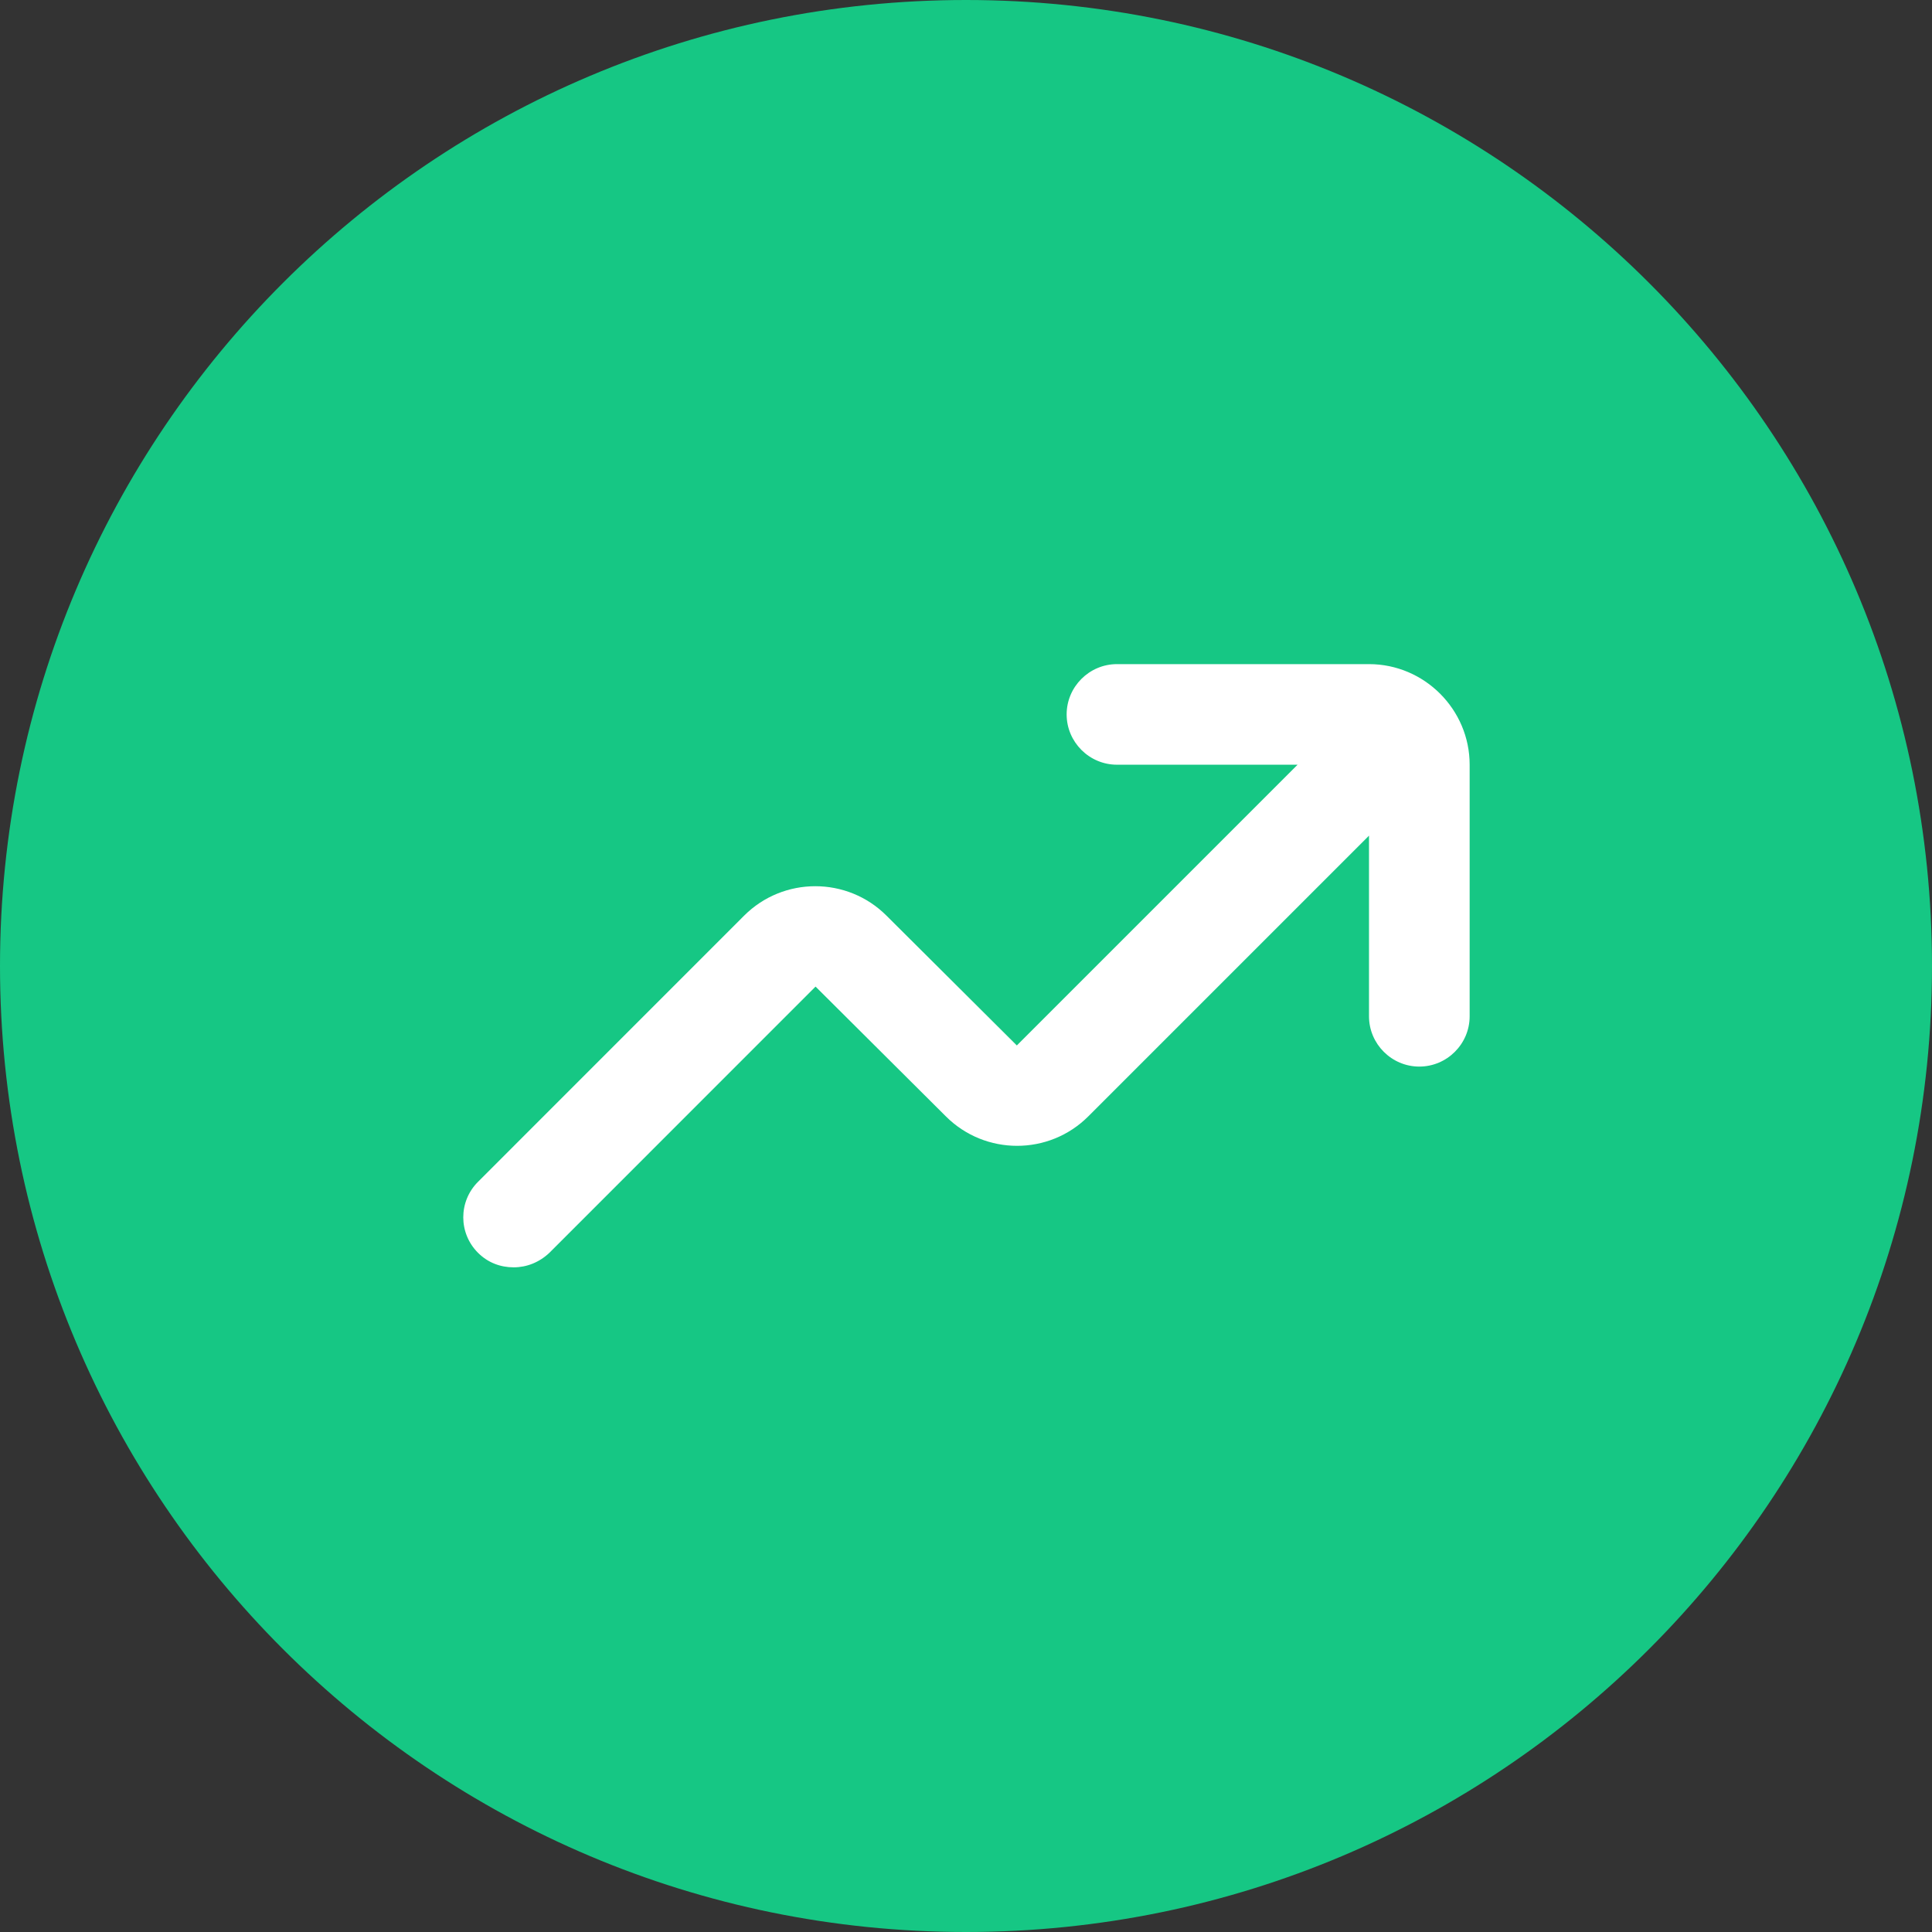
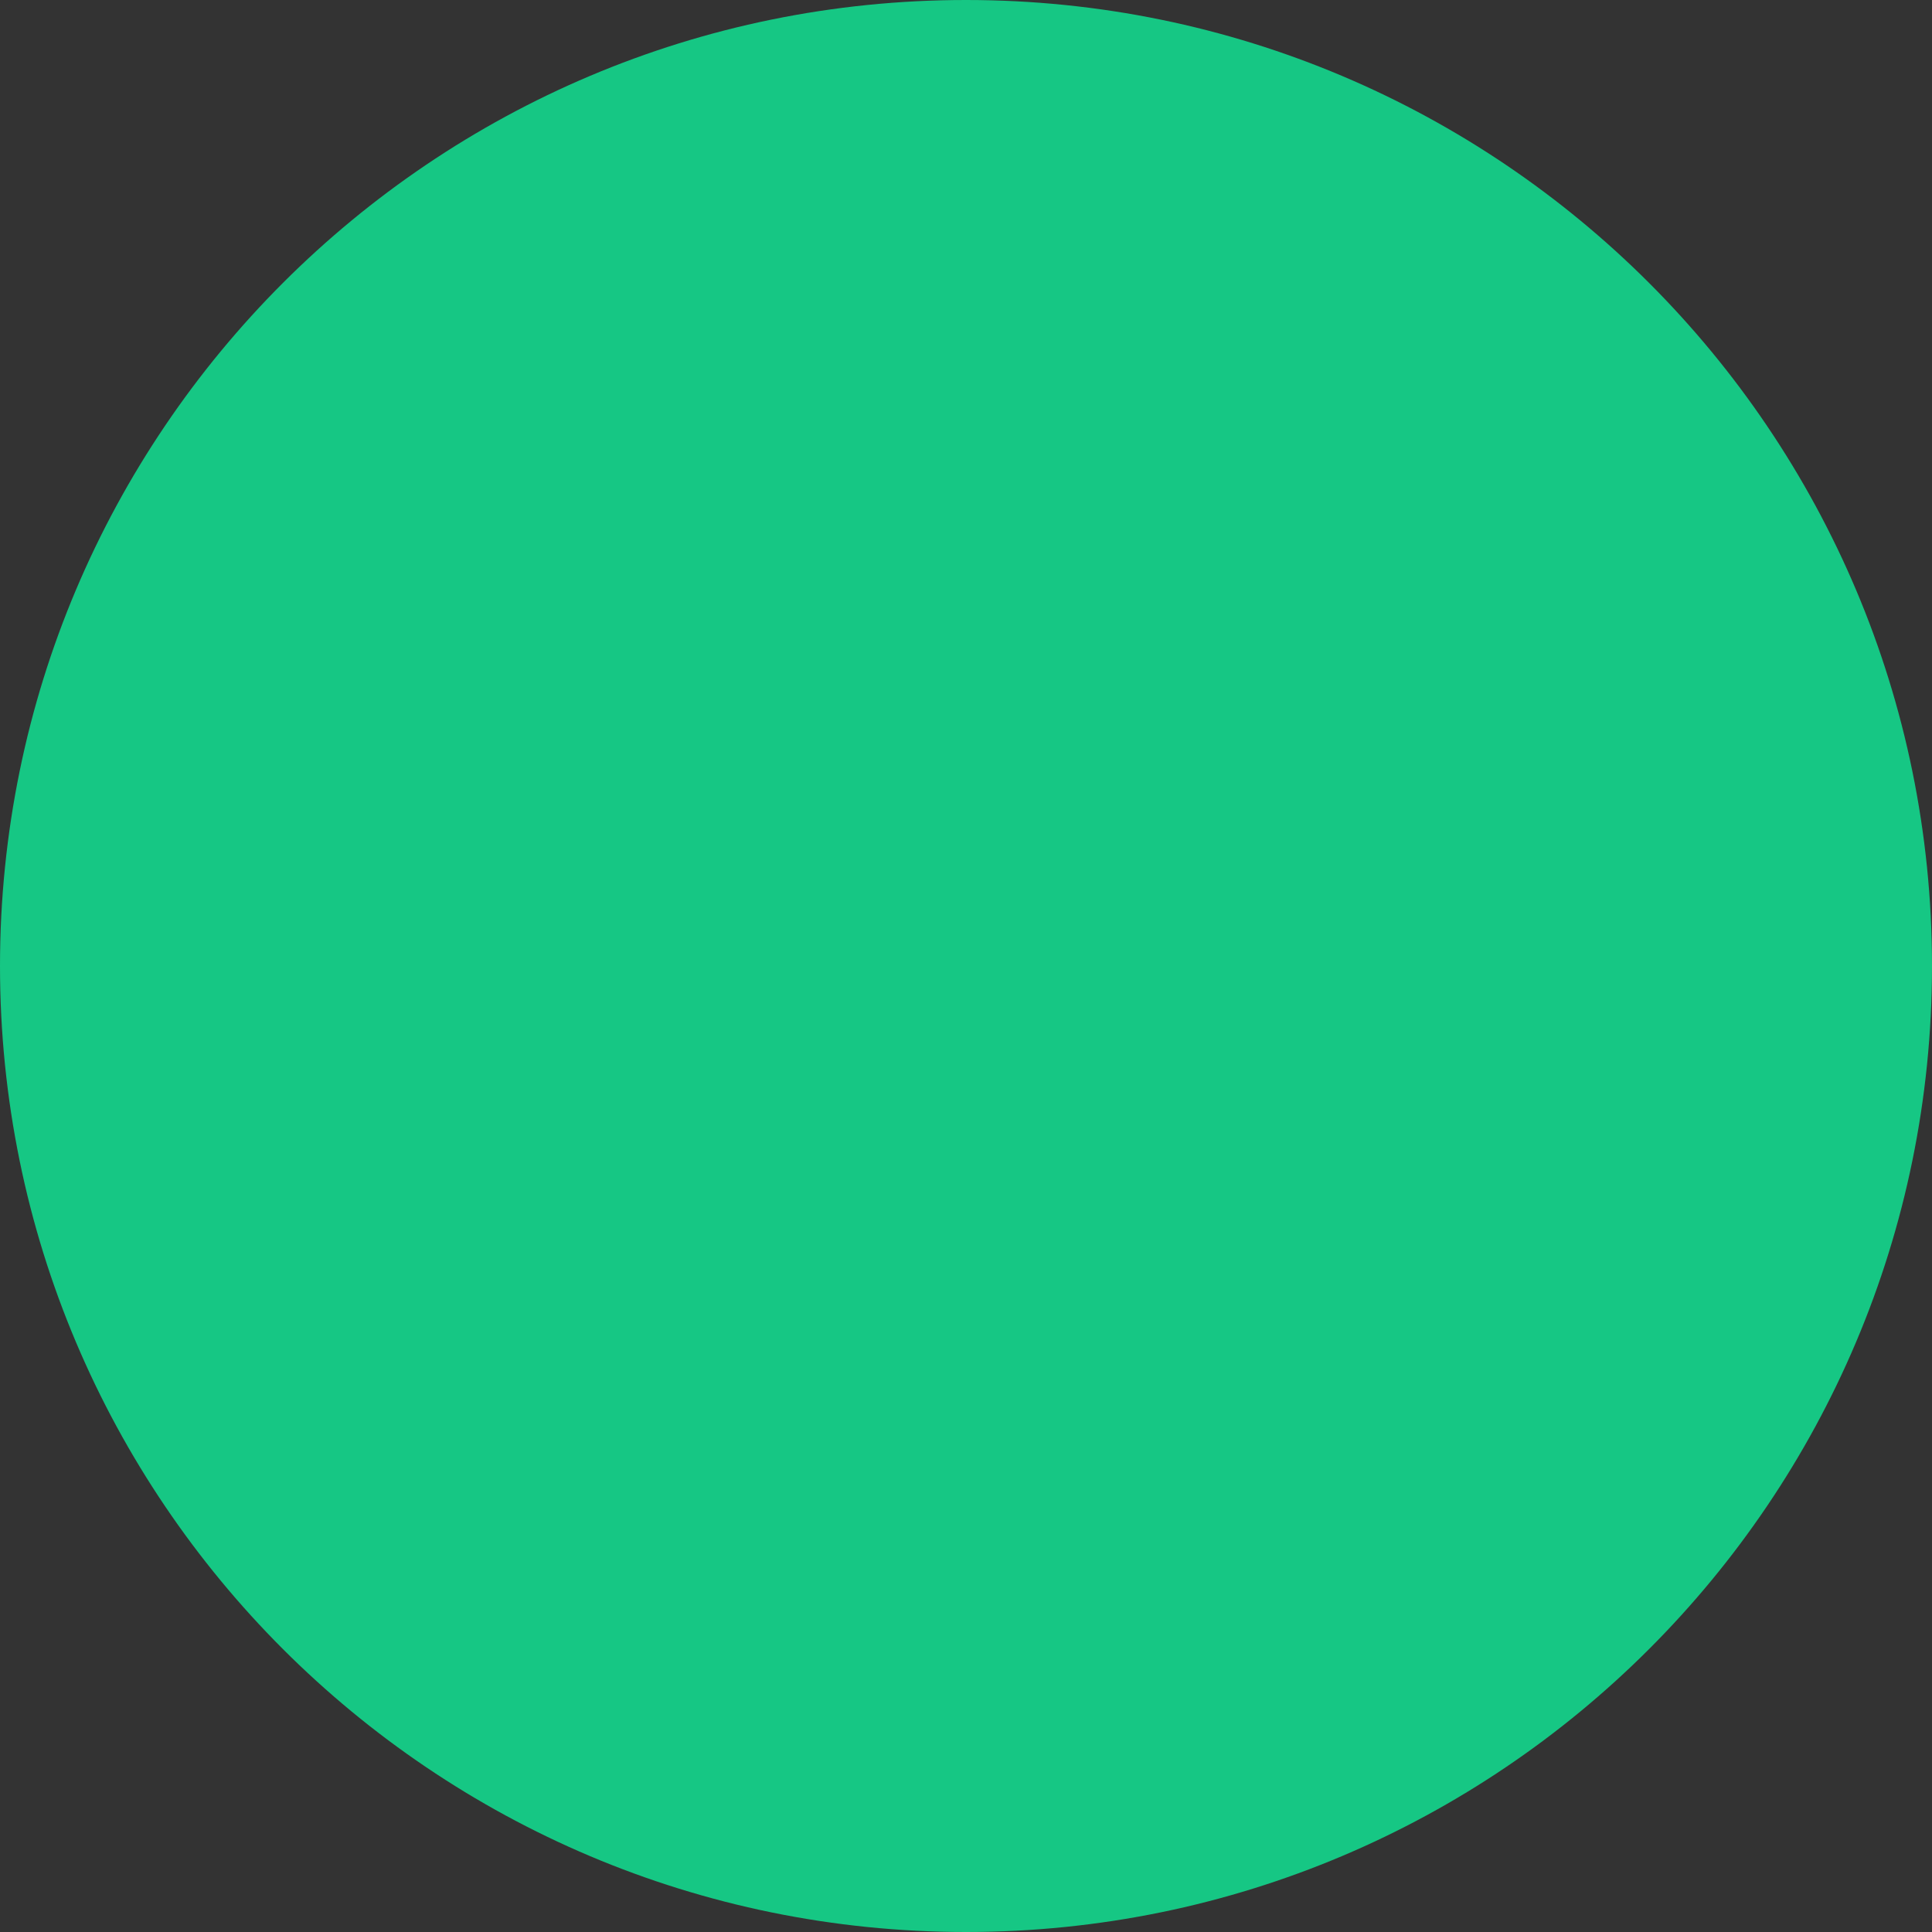
<svg xmlns="http://www.w3.org/2000/svg" width="32" height="32" viewBox="0 0 32 32" fill="none">
  <rect x="0" y="0" width="32" height="32" fill="#333333" stroke="none" />
  <path d="M16 32C24.837 32 32 24.837 32 16C32 7.163 24.837 0 16 0C7.163 0 0 7.163 0 16C0 24.837 7.163 32 16 32Z" fill="#16C784" />
  <rect width="20" height="20" transform="translate(6 6)" fill="#16C784" />
-   <path d="M18.5 11C18.042 11 17.667 11.375 17.667 11.833C17.667 12.291 18.042 12.666 18.5 12.666H21.492L16.842 17.316L14.683 15.166C14.033 14.516 12.975 14.516 12.325 15.166L7.917 19.575C7.592 19.9 7.592 20.425 7.917 20.75C8.083 20.916 8.292 20.991 8.508 20.991C8.725 20.991 8.933 20.908 9.1 20.75L13.508 16.341L15.667 18.491C16.317 19.141 17.375 19.141 18.025 18.491L22.675 13.841V16.833C22.675 17.291 23.05 17.666 23.508 17.666C23.967 17.666 24.342 17.291 24.342 16.833V12.666C24.342 11.75 23.592 11 22.675 11H18.5Z" fill="white" />
</svg>